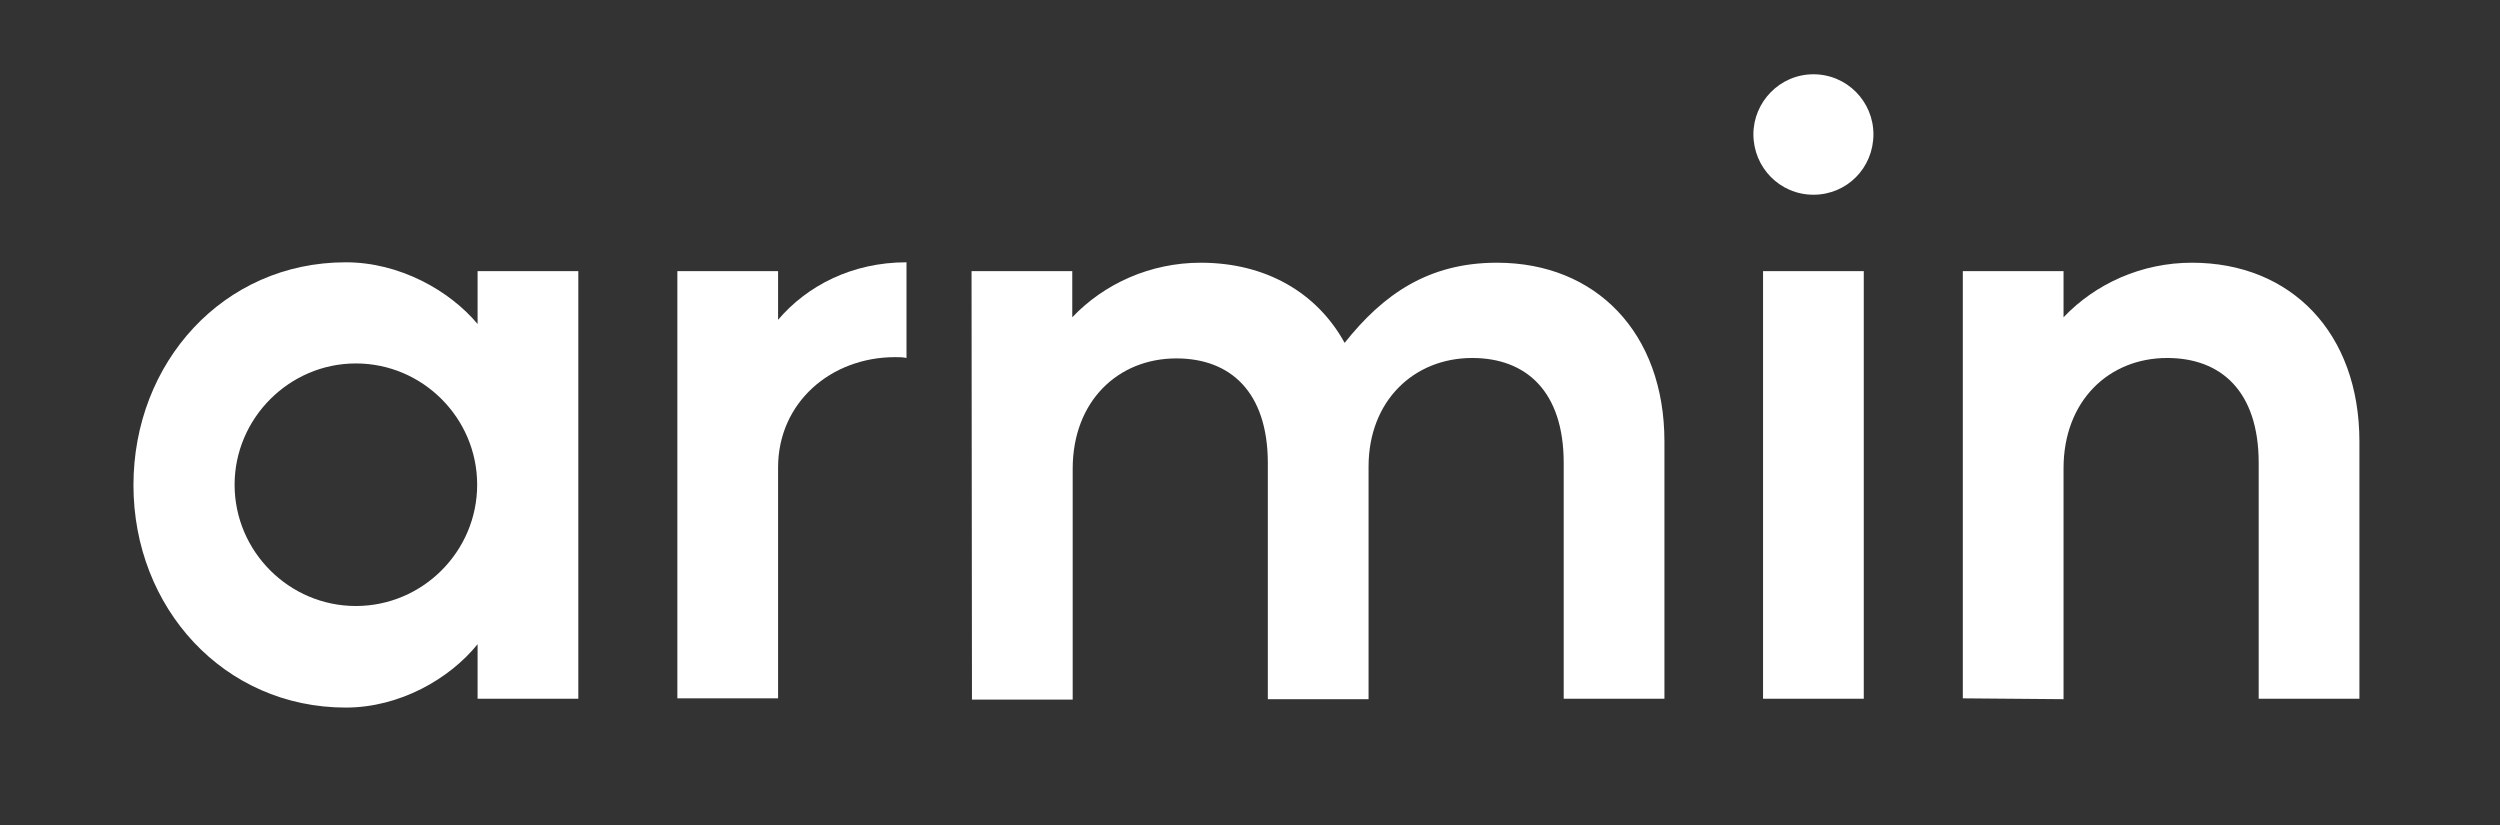
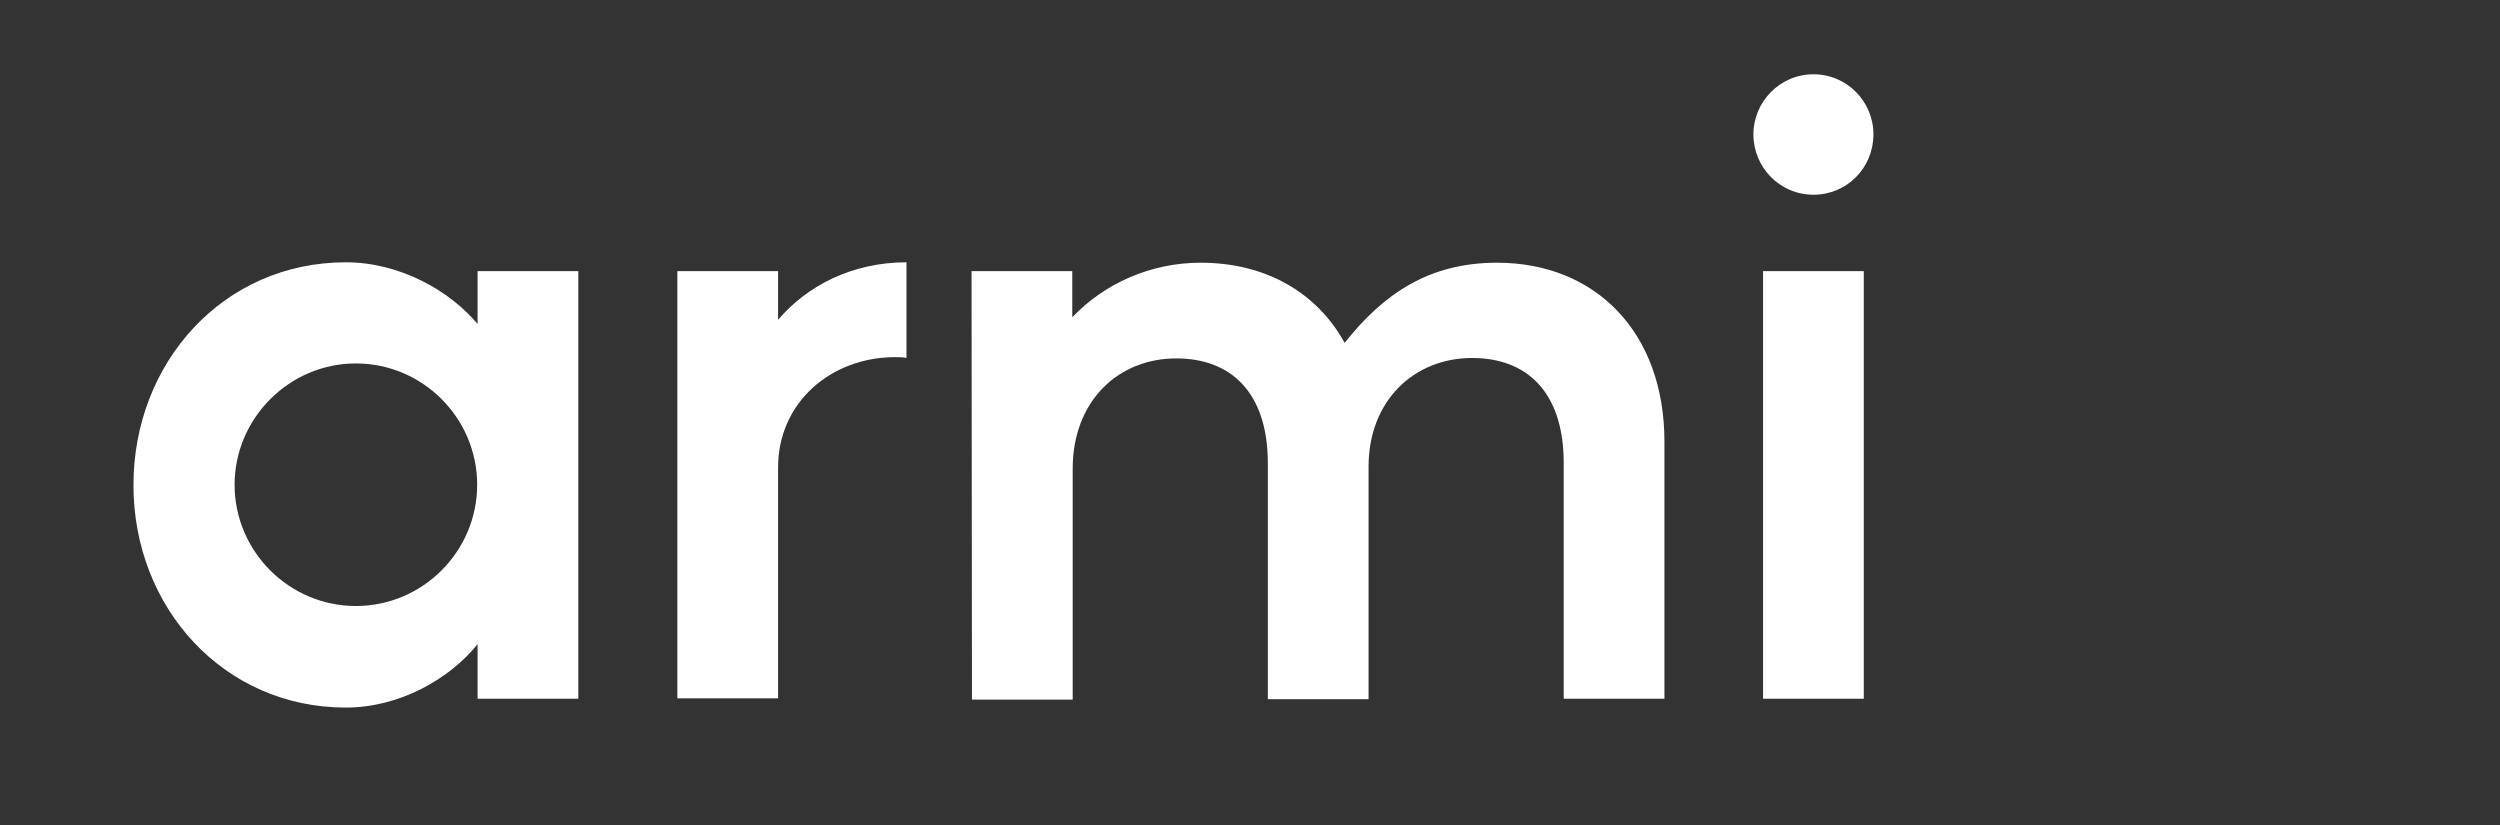
<svg xmlns="http://www.w3.org/2000/svg" version="1.1" id="Ebene_1" x="0px" y="0px" viewBox="0 0 595.7 196.6" style="enable-background:new 0 0 595.7 196.6;" xml:space="preserve">
  <rect x="0" y="0" width="595.7" height="196.6" fill="#333333" stroke="none" />
  <style type="text/css">.st0{fill:#FFFFFF;}</style>
  <g>
    <path class="st0" d="M82.4,62.5c12.8,0,24.7,6.7,31.4,14.7V64.6h24v101.9h-24v-13c-6.7,8.3-18.6,15.1-31.4,15.1   c-29.1,0-50.6-23.8-50.6-53S53.2,62.5,82.4,62.5z M55.9,115.5c0,15.9,13,28.9,28.9,28.9s28.9-13,28.9-28.9s-13-28.9-28.9-28.9   S55.9,99.7,55.9,115.5z" />
    <path class="st0" d="M161.4,166.4V64.6h24v11.6c6.9-8.1,17.6-13.7,30.6-13.7v22.8c-0.8-0.2-1.8-0.2-2.7-0.2   c-15.3,0-27.9,10.8-27.9,26.3v55H161.4z" />
    <path class="st0" d="M231.5,64.6h24v11c7.6-8,18.6-13,30.6-13c15.5,0,27.7,7.1,34.3,19.1c9.2-11.6,20-19.1,36.3-19.1   c23.6,0,39.9,16.7,39.9,42.6v61.3h-24v-56.2c0-17.1-9-25-21.8-25c-13.9,0-24.7,10.2-24.7,25.9v55.4h-24v-56.2c0-17.1-9-25-21.8-25   c-13.9,0-24.7,10.2-24.7,26.3v55h-24L231.5,64.6L231.5,64.6z" />
    <path class="st0" d="M432.1,17.7c8,0,14.3,6.5,14.3,14.3c0,8-6.3,14.4-14.3,14.4c-8,0-14.3-6.5-14.3-14.4   C417.8,24.3,424.1,17.7,432.1,17.7z M420.1,166.4V64.6h24v101.9H420.1z" />
-     <path class="st0" d="M467.7,166.4V64.6h24v11c7.6-8,18.6-13,30.6-13c23.6,0,39.9,16.7,39.9,42.6v61.3h-24v-56.2   c0-17.1-9-25-21.8-25c-13.9,0-24.7,10.2-24.7,26.3v55L467.7,166.4L467.7,166.4z" />
  </g>
</svg>